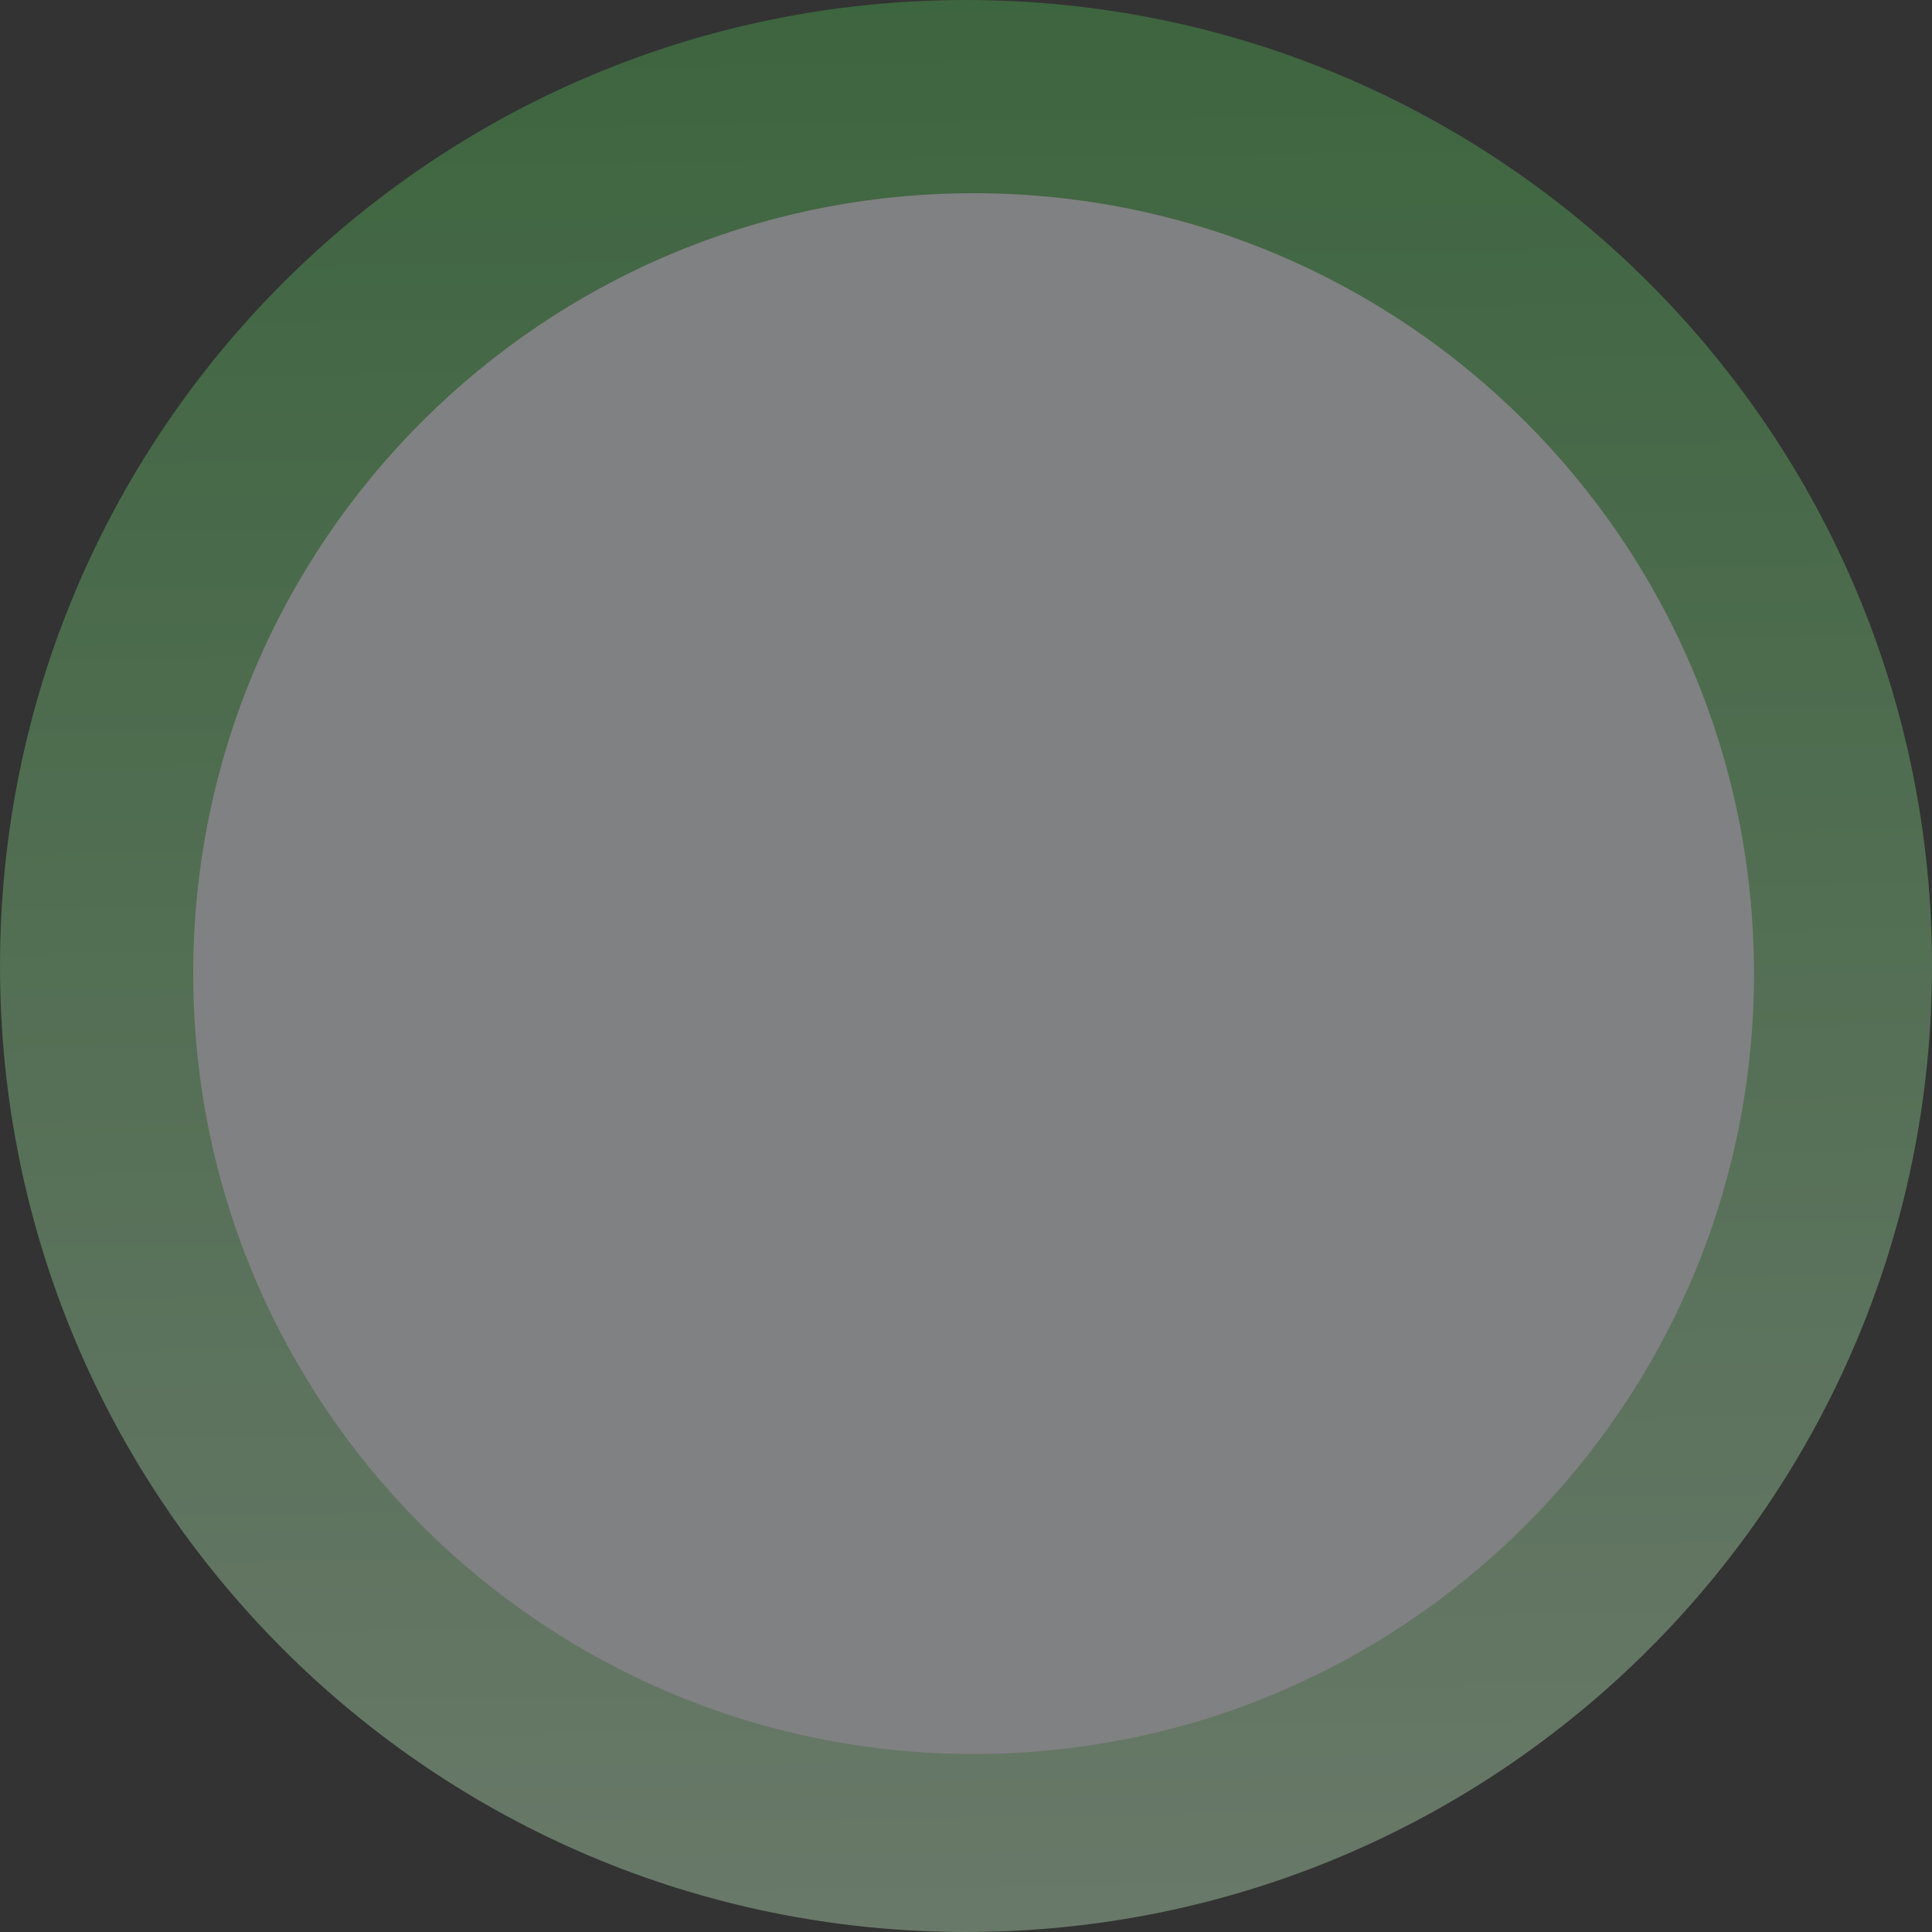
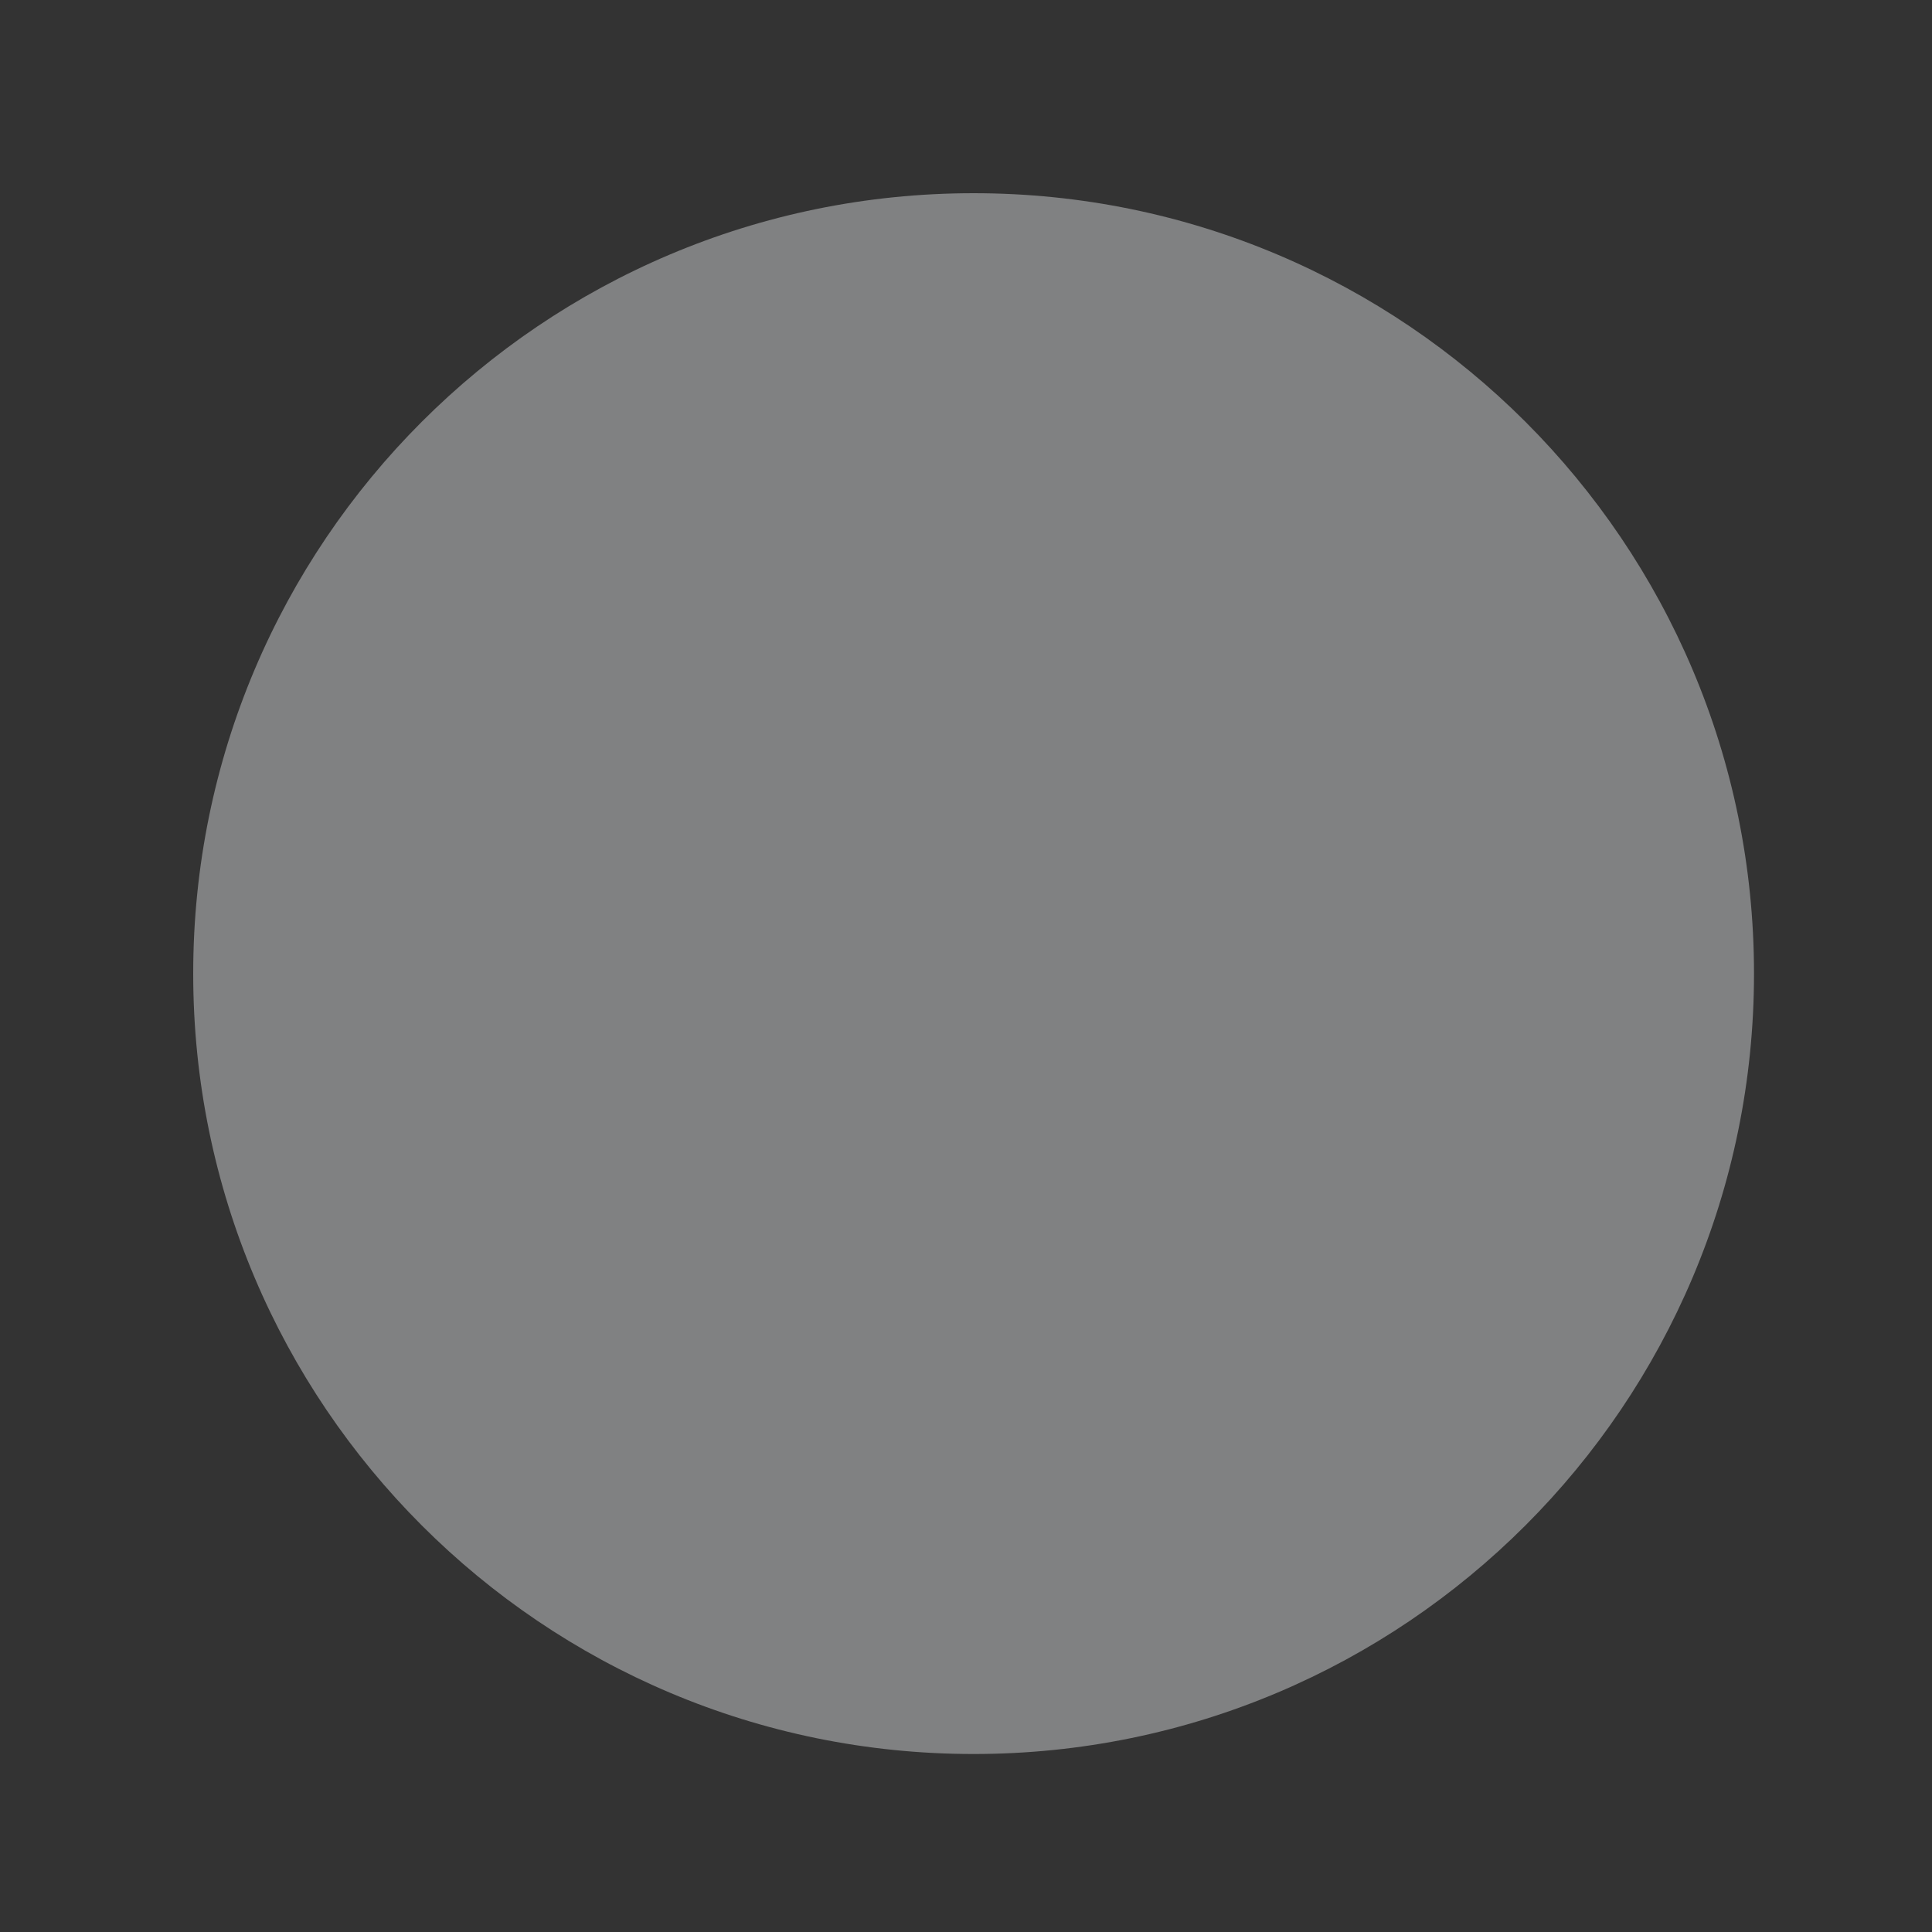
<svg xmlns="http://www.w3.org/2000/svg" width="135" height="135" viewBox="0 0 135 135" fill="none">
  <rect x="0" y="0" width="135" height="135" fill="#333333" stroke="none" />
  <g opacity="0.4">
-     <path d="M67.5 135C104.779 135 135 104.779 135 67.5C135 30.221 104.779 0 67.5 0C30.221 0 0 30.221 0 67.5C0 104.779 30.221 135 67.5 135Z" fill="url(#paint0_linear_4406_2321)" />
    <path d="M68.031 122.563C98.148 122.563 122.563 98.148 122.563 68.031C122.563 37.915 98.148 13.5 68.031 13.5C37.915 13.5 13.5 37.915 13.5 68.031C13.5 98.148 37.915 122.563 68.031 122.563Z" fill="#F3F4F7" />
  </g>
  <defs>
    <linearGradient id="paint0_linear_4406_2321" x1="64.755" y1="0.271" x2="66.572" y2="133.796" gradientUnits="userSpaceOnUse">
      <stop stop-color="#4CAF50" />
      <stop offset="1" stop-color="#B8E0B9" />
    </linearGradient>
  </defs>
</svg>